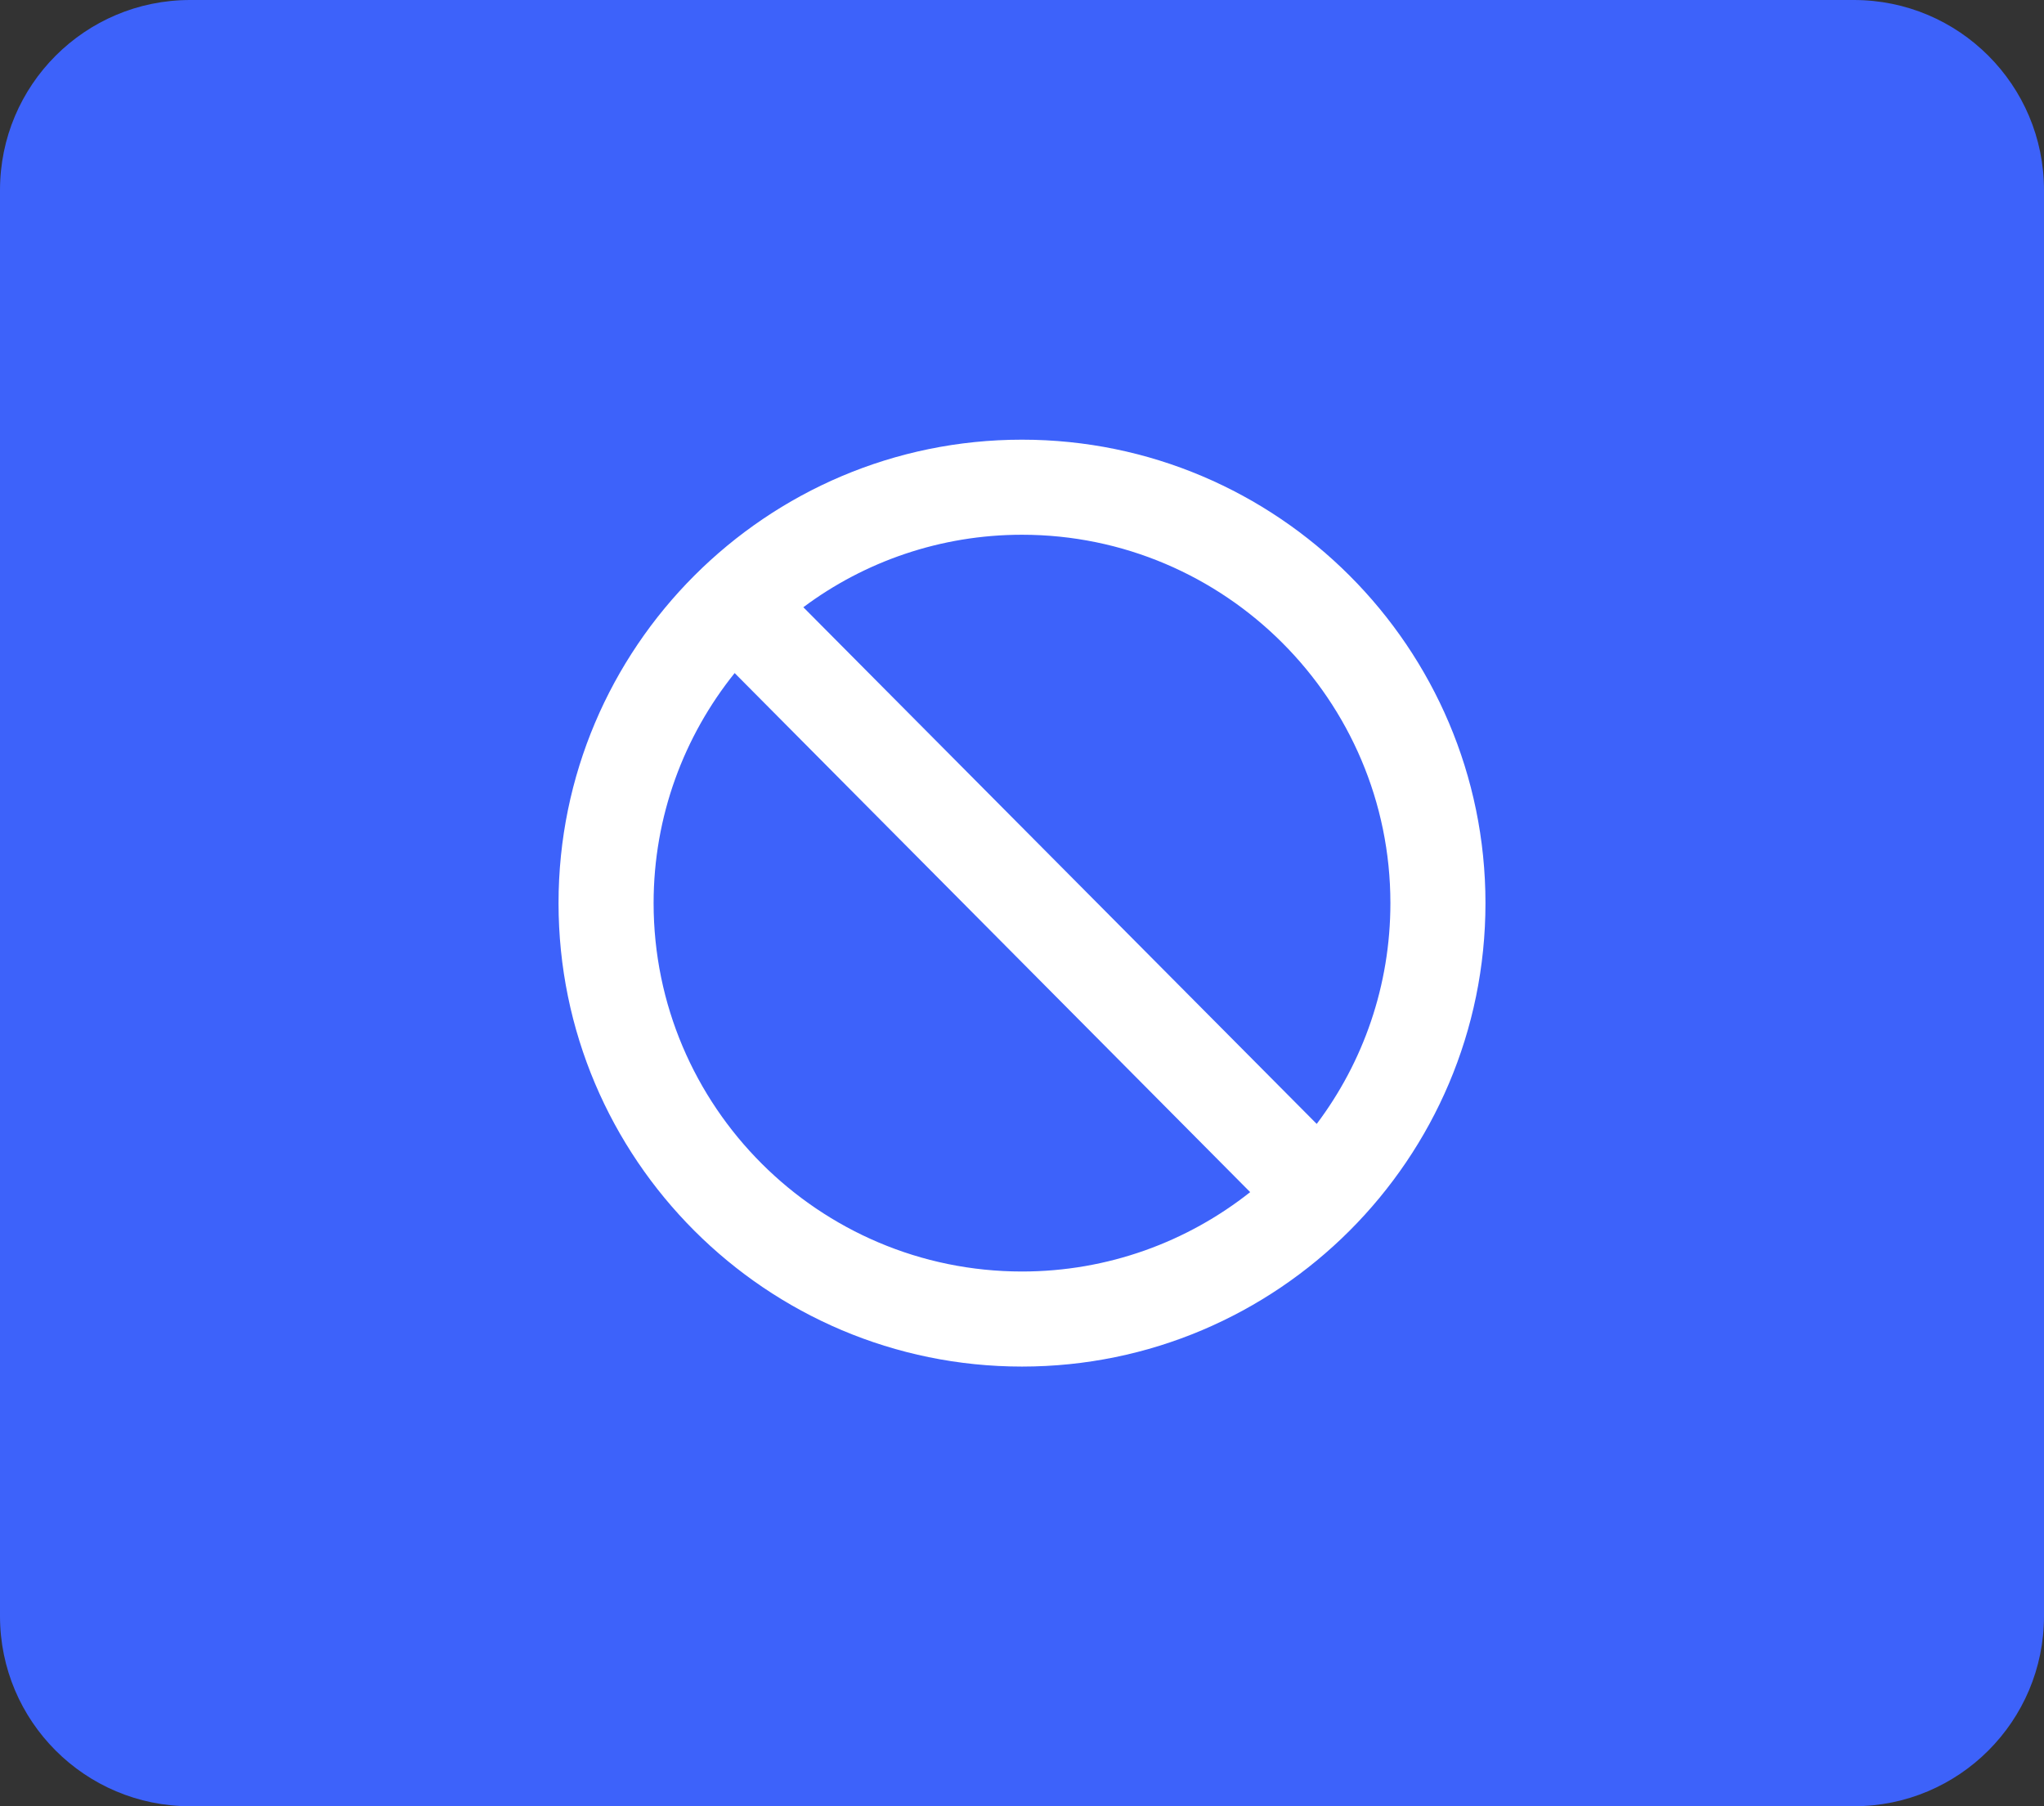
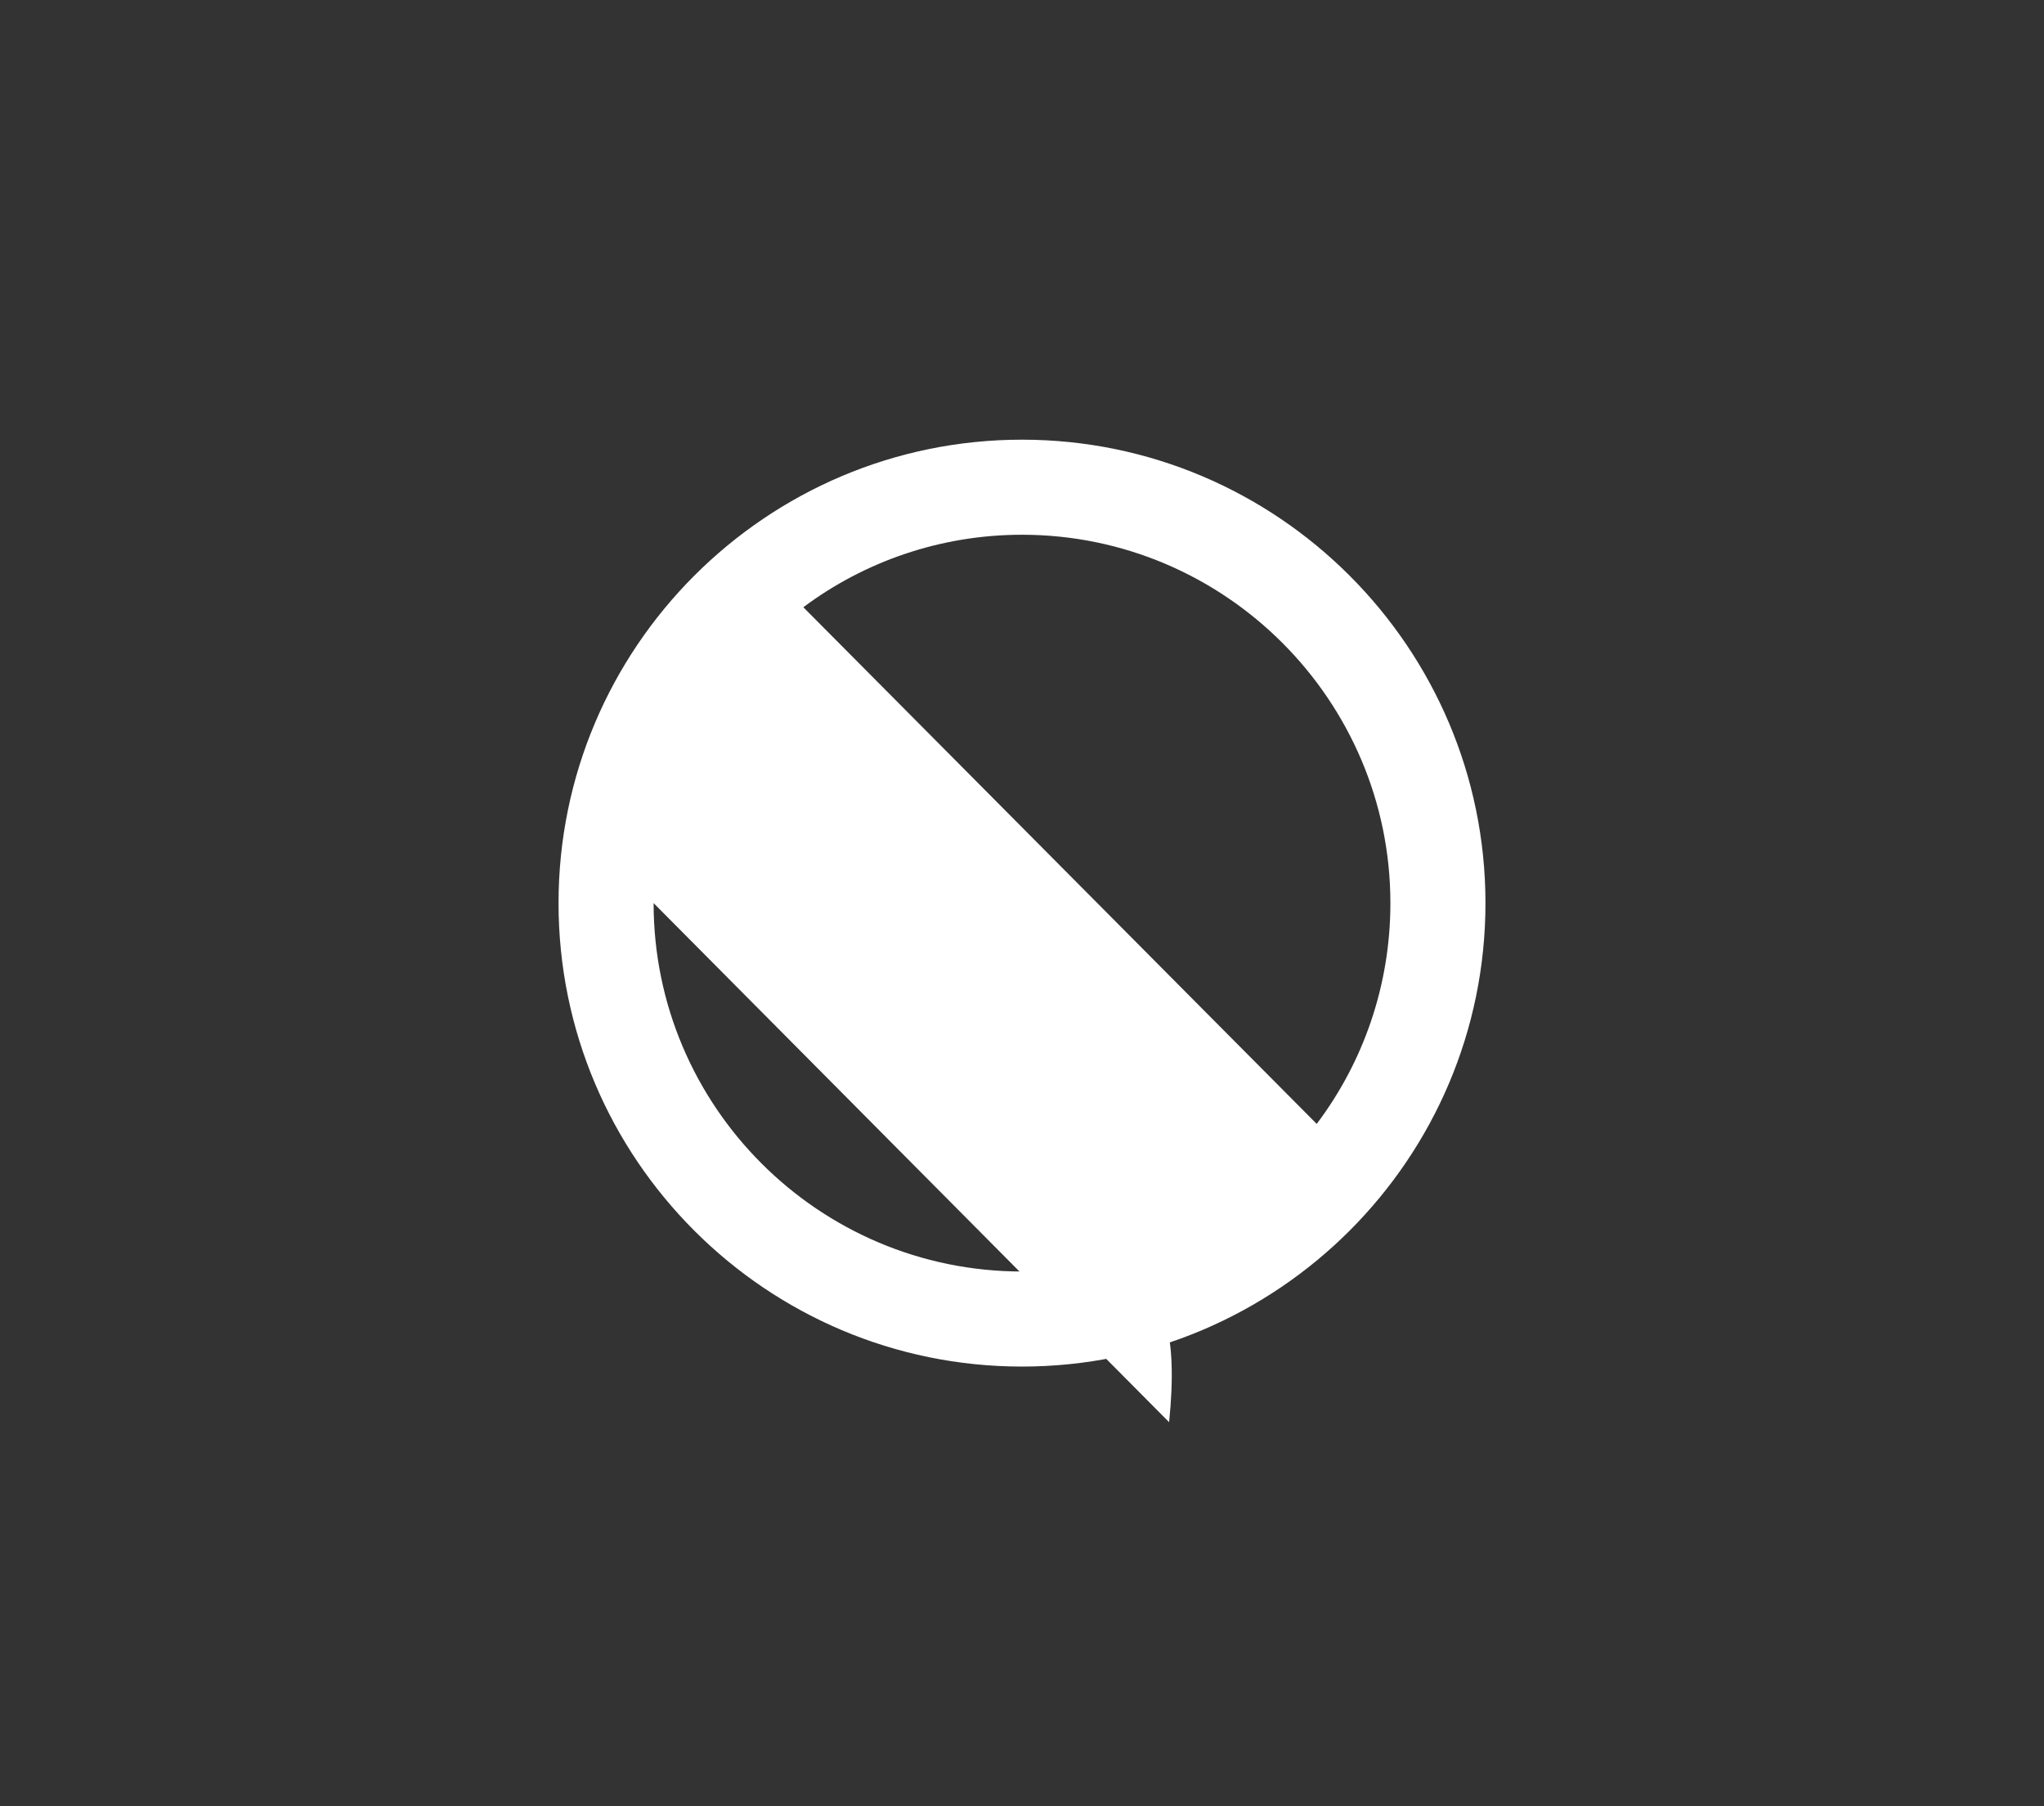
<svg xmlns="http://www.w3.org/2000/svg" version="1.1" id="Ebene_1" x="0px" y="0px" viewBox="0 0 86 76" style="enable-background:new 0 0 86 76;" xml:space="preserve">
  <rect x="0" y="0" width="86" height="76" fill="#333333" stroke="none" />
  <style type="text/css">
	.st0{fill:#3234CF;}
	.st1{fill:#010433;}
	.st2{fill:#F0F4FF;}
	.st3{fill:#D2D6E6;}
	.st4{fill:#3D62FA;}
	.st5{fill:#FFFFFF;}
	.st6{fill:none;stroke:#010433;stroke-width:0.25;stroke-miterlimit:10;}
	.st7{clip-path:url(#SVGID_00000022555942296903668600000007971088063507695508_);}
	.st8{fill:none;stroke:#010433;stroke-width:0.6;stroke-miterlimit:10;}
	.st9{fill:none;stroke:#FFFFFF;stroke-width:4;stroke-linecap:round;stroke-linejoin:round;}
</style>
  <g>
    <g>
-       <path class="st4" d="M78,76H8c-4.42,0-8-3.58-8-8V8c0-4.42,3.58-8,8-8h70c4.42,0,8,3.58,8,8v60C86,72.42,82.42,76,78,76z" />
-     </g>
+       </g>
    <g id="slash_00000002376042164267146130000013566193931104110211_" transform="translate(23 20)">
      <g id="Ellipse_348_00000131355294916666215850000013085750018924434604_">
-         <path class="st5" d="M20-1.5C9.24-1.5,0.5,7.25,0.5,18c0,10.76,8.74,19.5,19.5,19.5c10.75,0,19.5-8.74,19.5-19.5     C39.5,7.25,30.75-1.5,20-1.5z M20,2.5c8.54,0,15.5,6.96,15.5,15.5c0,3.48-1.15,6.7-3.1,9.29L10.8,5.55     C13.37,3.63,16.57,2.5,20,2.5z M20,33.5c-8.55,0-15.5-6.95-15.5-15.5c0-3.66,1.28-7.03,3.41-9.68l21.69,21.84     C26.96,32.25,23.62,33.5,20,33.5z" />
+         <path class="st5" d="M20-1.5C9.24-1.5,0.5,7.25,0.5,18c0,10.76,8.74,19.5,19.5,19.5c10.75,0,19.5-8.74,19.5-19.5     C39.5,7.25,30.75-1.5,20-1.5z M20,2.5c8.54,0,15.5,6.96,15.5,15.5c0,3.48-1.15,6.7-3.1,9.29L10.8,5.55     C13.37,3.63,16.57,2.5,20,2.5z M20,33.5c-8.55,0-15.5-6.95-15.5-15.5l21.69,21.84     C26.96,32.25,23.62,33.5,20,33.5z" />
      </g>
    </g>
  </g>
</svg>